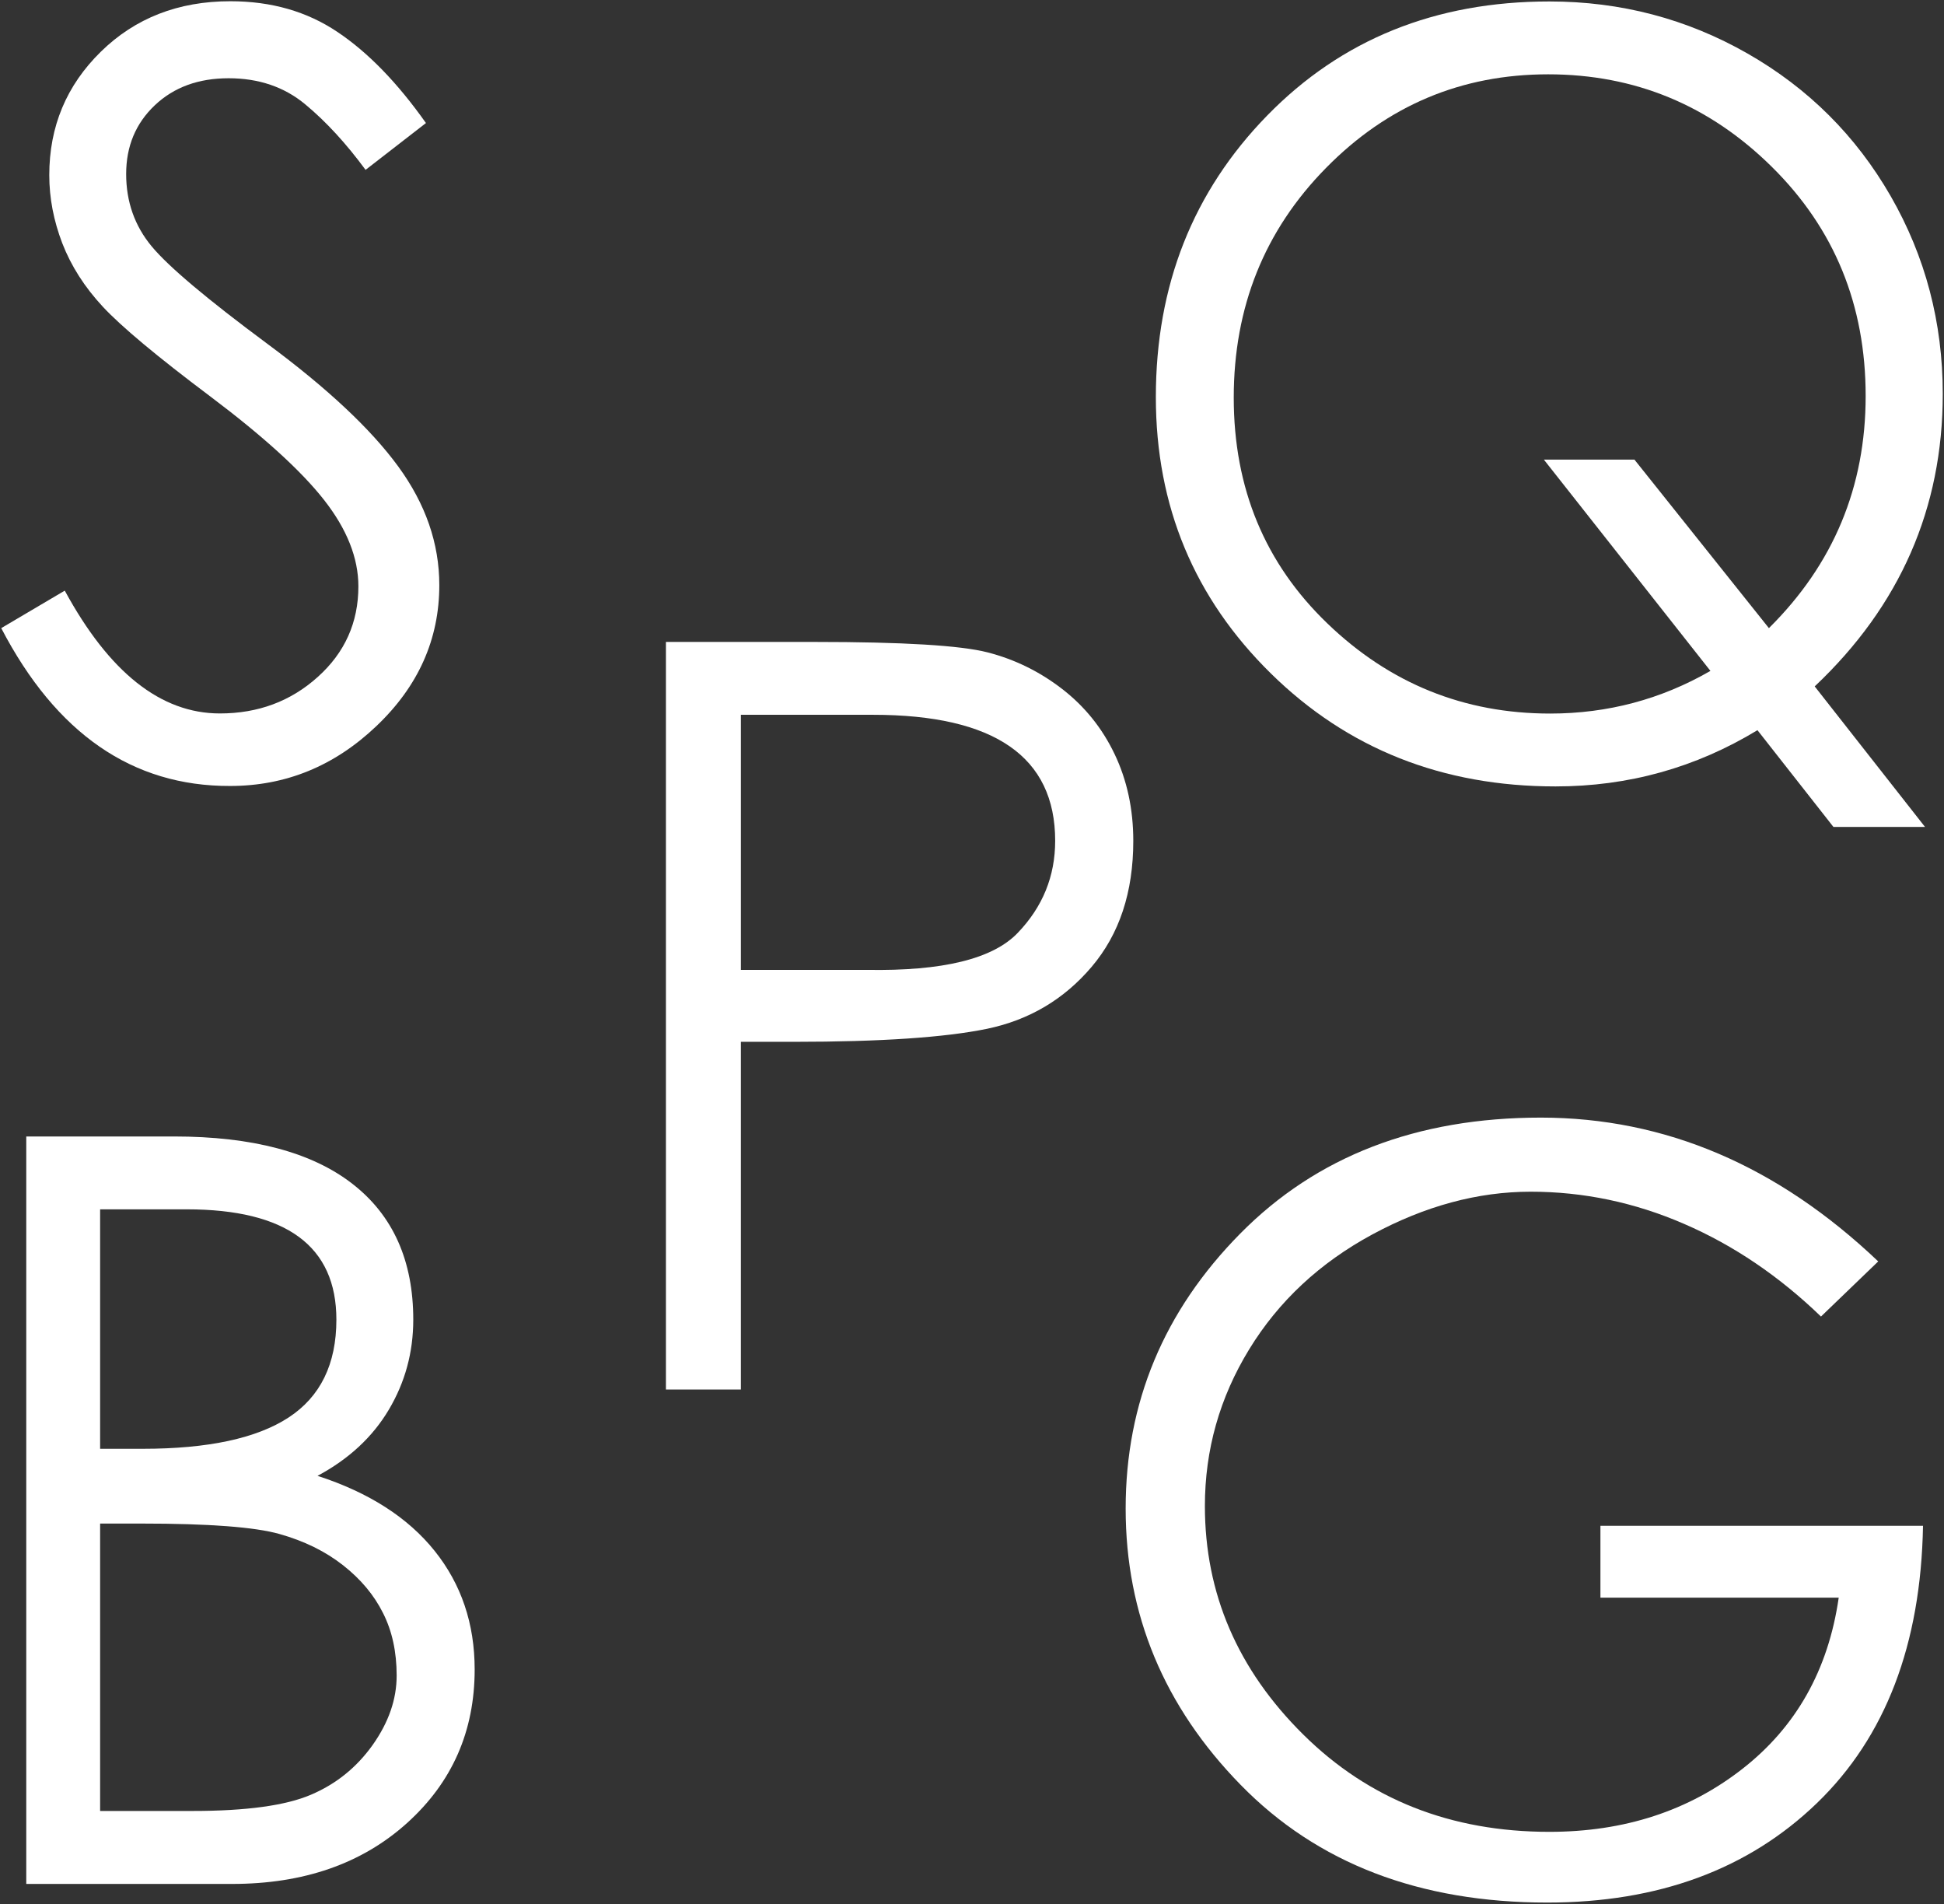
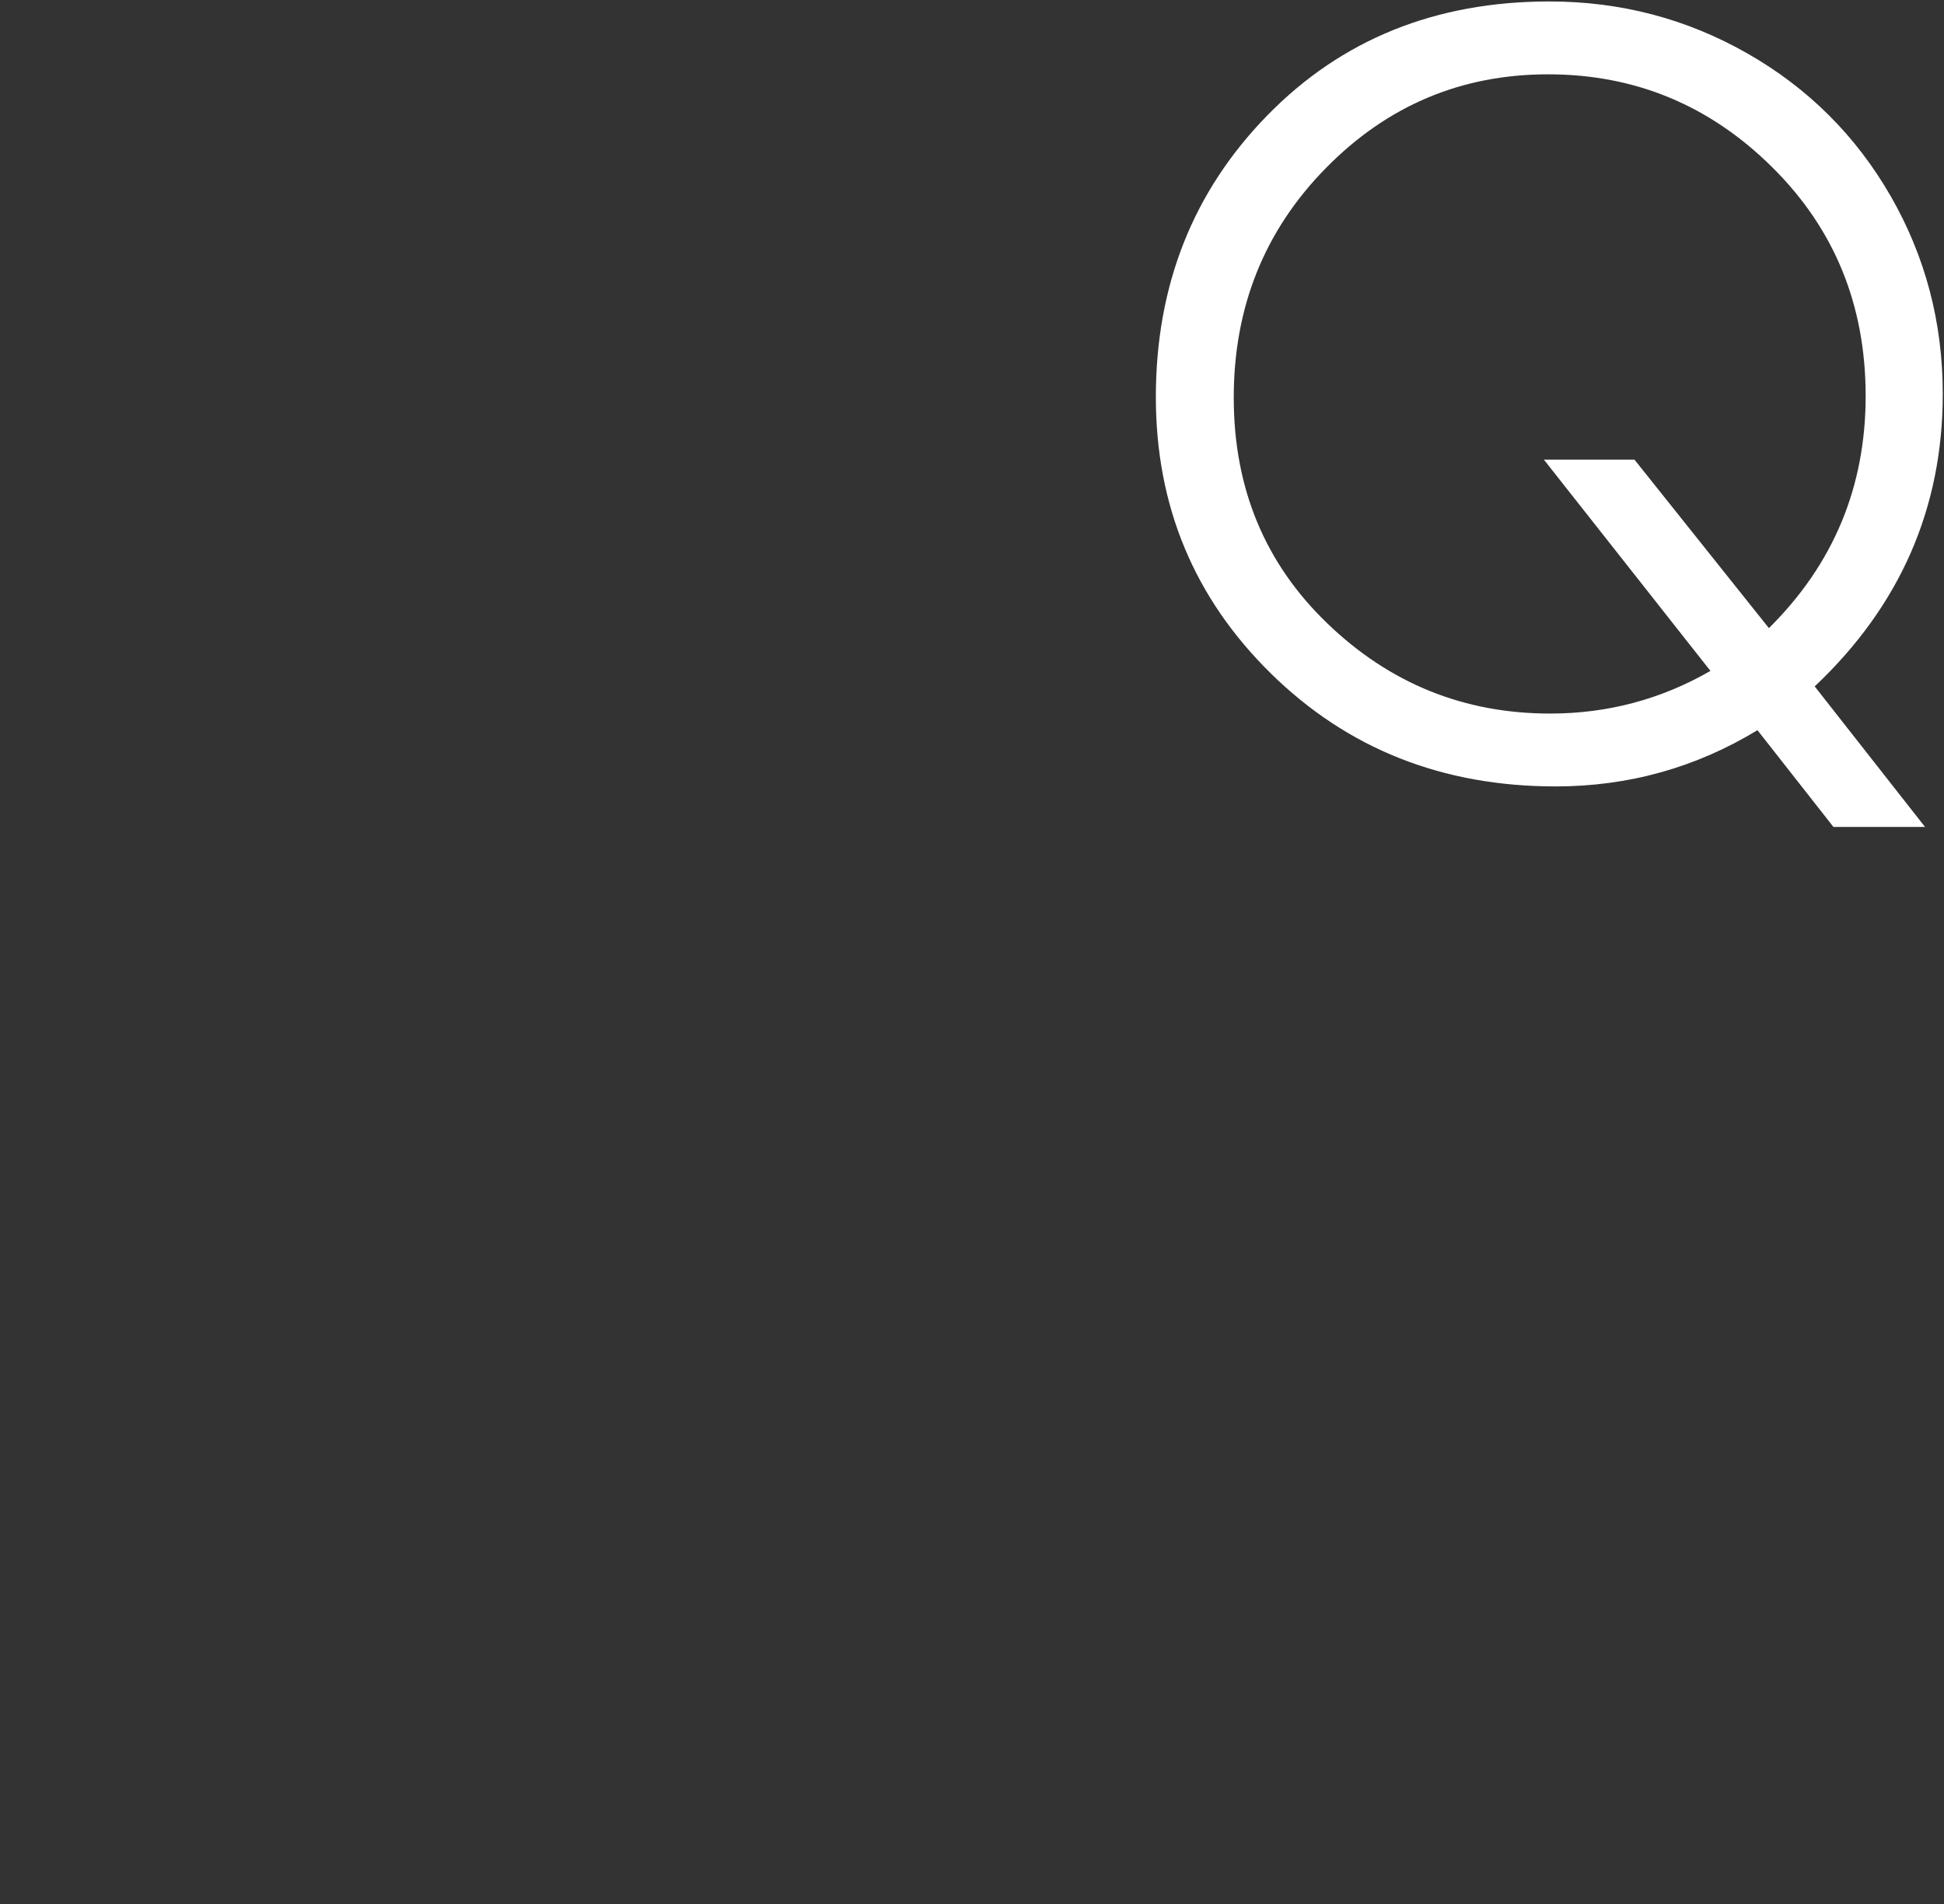
<svg xmlns="http://www.w3.org/2000/svg" version="1.1" id="Layer_1" x="0px" y="0px" viewBox="0 0 1732 1696" style="enable-background:new 0 0 1732 1696;" xml:space="preserve">
  <rect x="0" y="0" width="1732" height="1696" fill="#333333" stroke="none" />
  <style type="text/css">
	.st0{fill:#fff;}
</style>
  <g>
    <path class="st0" d="M1616.8,611.4l98.3,125.2h-81.6l-67.7-86.2c-55,33.4-115,50.1-179.9,50.1c-100.8,0-185.3-33.5-253.6-100.6   c-68.3-67.1-102.5-149.1-102.5-246.2c0-99.5,33.1-183.1,99.2-250.8C1195.2,35.1,1279,1.3,1380.4,1.3c63.7,0,122.5,15.5,176.6,46.4   c54.1,30.9,96.6,73.3,127.5,127c30.9,53.8,46.4,112.5,46.4,176.2C1730.9,452.8,1692.8,539.7,1616.8,611.4z M1576,559.5   c57.5-56.9,86.2-125.8,86.2-206.8c0-81-27.8-149-83.5-204c-55.6-55-122.1-82.5-199.4-82.5c-77.3,0-143.3,27.8-198,83.5   c-54.7,55.6-82.1,123.8-82.1,204.5c0,80.7,27.8,147.7,83.5,201.2c55.6,53.5,121.8,80.2,198.4,80.2c51.3,0,98.9-12.7,142.8-38   l-148.4-188.2h80.7L1576,559.5z" />
-     <path class="st0" d="M23.4,1012.3H155c69.8,0,122.9,14.1,159,42.2c36.2,28.1,54.2,68.5,54.2,121c0,29.1-7.3,55.8-21.8,80.2   c-14.5,24.4-35.7,44-63.5,58.9c45.7,14.8,80.5,37.1,104.3,66.8c23.8,29.7,35.7,64.9,35.7,105.7c0,55-20.1,100.6-60.3,136.8   c-40.2,36.2-92.1,54.2-155.8,54.2H23.4V1012.3z M89.2,1077.2v213.3h38c58.1,0,101.4-9.3,129.8-27.8c28.4-18.5,42.7-47.6,42.7-87.2   c0-65.5-44.5-98.3-133.5-98.3H89.2z M89.2,1357.2v255.9h82.5c47.6,0,82.7-4.8,105.2-14.4c22.6-9.6,40.9-24.4,55.2-44.5   c14.2-20.1,21.3-40.6,21.3-61.7c0-21-4-39.6-12.1-55.6c-8-16.1-19.9-30.3-35.7-42.7c-15.8-12.4-34.6-21.6-56.6-27.8   c-21.9-6.2-62.9-9.3-122.9-9.3H89.2z" />
-     <path class="st0" d="M593.4,571.8H726c78.5,0,129.8,3.1,153.9,9.3c24.1,6.2,46.2,17,66.3,32.5c20.1,15.5,35.7,34.8,46.8,58   c11.1,23.2,16.7,49,16.7,77.4c0,45.8-12.4,83.1-37.1,112.2c-24.7,29.1-55.8,47.4-93.2,55.2c-37.4,7.7-94.7,11.6-172,11.6h-47.3   v309.7h-66.8V571.8z M660.1,636.7v227.2h112.2c67.4,1.2,112.2-9.7,134.4-32.9c22.3-23.2,33.4-50.5,33.4-82.1   c0-74.8-54.1-112.2-162.3-112.2H660.1z" />
-     <path class="st0" d="M1.1,559.5l56.6-33.4c39.6,72.9,85.6,109.4,138.2,109.4c34,0,63.1-10.8,87.2-32.5   c24.1-21.6,36.2-48.5,36.2-80.7c0-25.3-10.2-51-30.6-77s-54.2-56.7-101.5-92.3c-47.3-35.5-79.1-62.1-95.5-79.7   c-16.4-17.6-28.4-36.5-36.2-56.6c-7.7-20.1-11.6-40.3-11.6-60.7c0-43.3,15.3-79.9,45.9-109.9c30.6-30,69.1-45,115.4-45   c36.5,0,68.3,9.1,95.5,27.4c27.2,18.2,53.5,45.3,78.8,81.1l-53.8,41.7c-17.3-23.5-35.2-43-53.8-58.4   c-18.5-15.4-41.3-23.2-68.2-23.2c-26.9,0-48.8,8-65.8,24.1c-17,16.1-25.5,36.5-25.5,61.2c0,24.7,7.6,46.2,22.7,64.4   c15.1,18.2,49.5,47.1,102.9,86.7c53.5,39.6,92.4,76,116.8,109.4c24.4,33.4,36.6,68.6,36.6,105.7c0,48.2-18.7,90.1-56.1,125.6   c-37.4,35.6-80.8,53.3-130.3,53.3C118,700.4,50,653.4,1.1,559.5z" />
-     <path class="st0" d="M1673.4,1123.6l-51,49.1c-37.1-35.8-77.7-63.4-121.9-82.5c-44.2-19.2-89.8-28.7-136.8-28.7   c-47,0-94,12.7-140.9,38c-47,25.4-83.6,59.5-109.9,102.5c-26.3,43-39.4,89.5-39.4,139.5c0,77.9,29.2,145.7,87.6,203.5   c58.4,57.8,131.5,86.7,219.3,86.7c66.8,0,124.1-18.7,172-56.1c47.9-37.4,76.5-88.2,85.8-152.5h-212.3v-64h287.4   c-1.9,105.7-33.4,188.1-94.6,247.1c-61.2,59-141.3,88.5-240.2,88.5c-113.7,0-204.8-34.9-273.1-104.8   c-68.3-69.8-102.5-151.9-102.5-246.2c0-94.3,34-175.9,102-244.8c68-68.9,157.3-103.4,268-103.4   C1483.6,995.6,1583.7,1038.3,1673.4,1123.6z" />
  </g>
</svg>